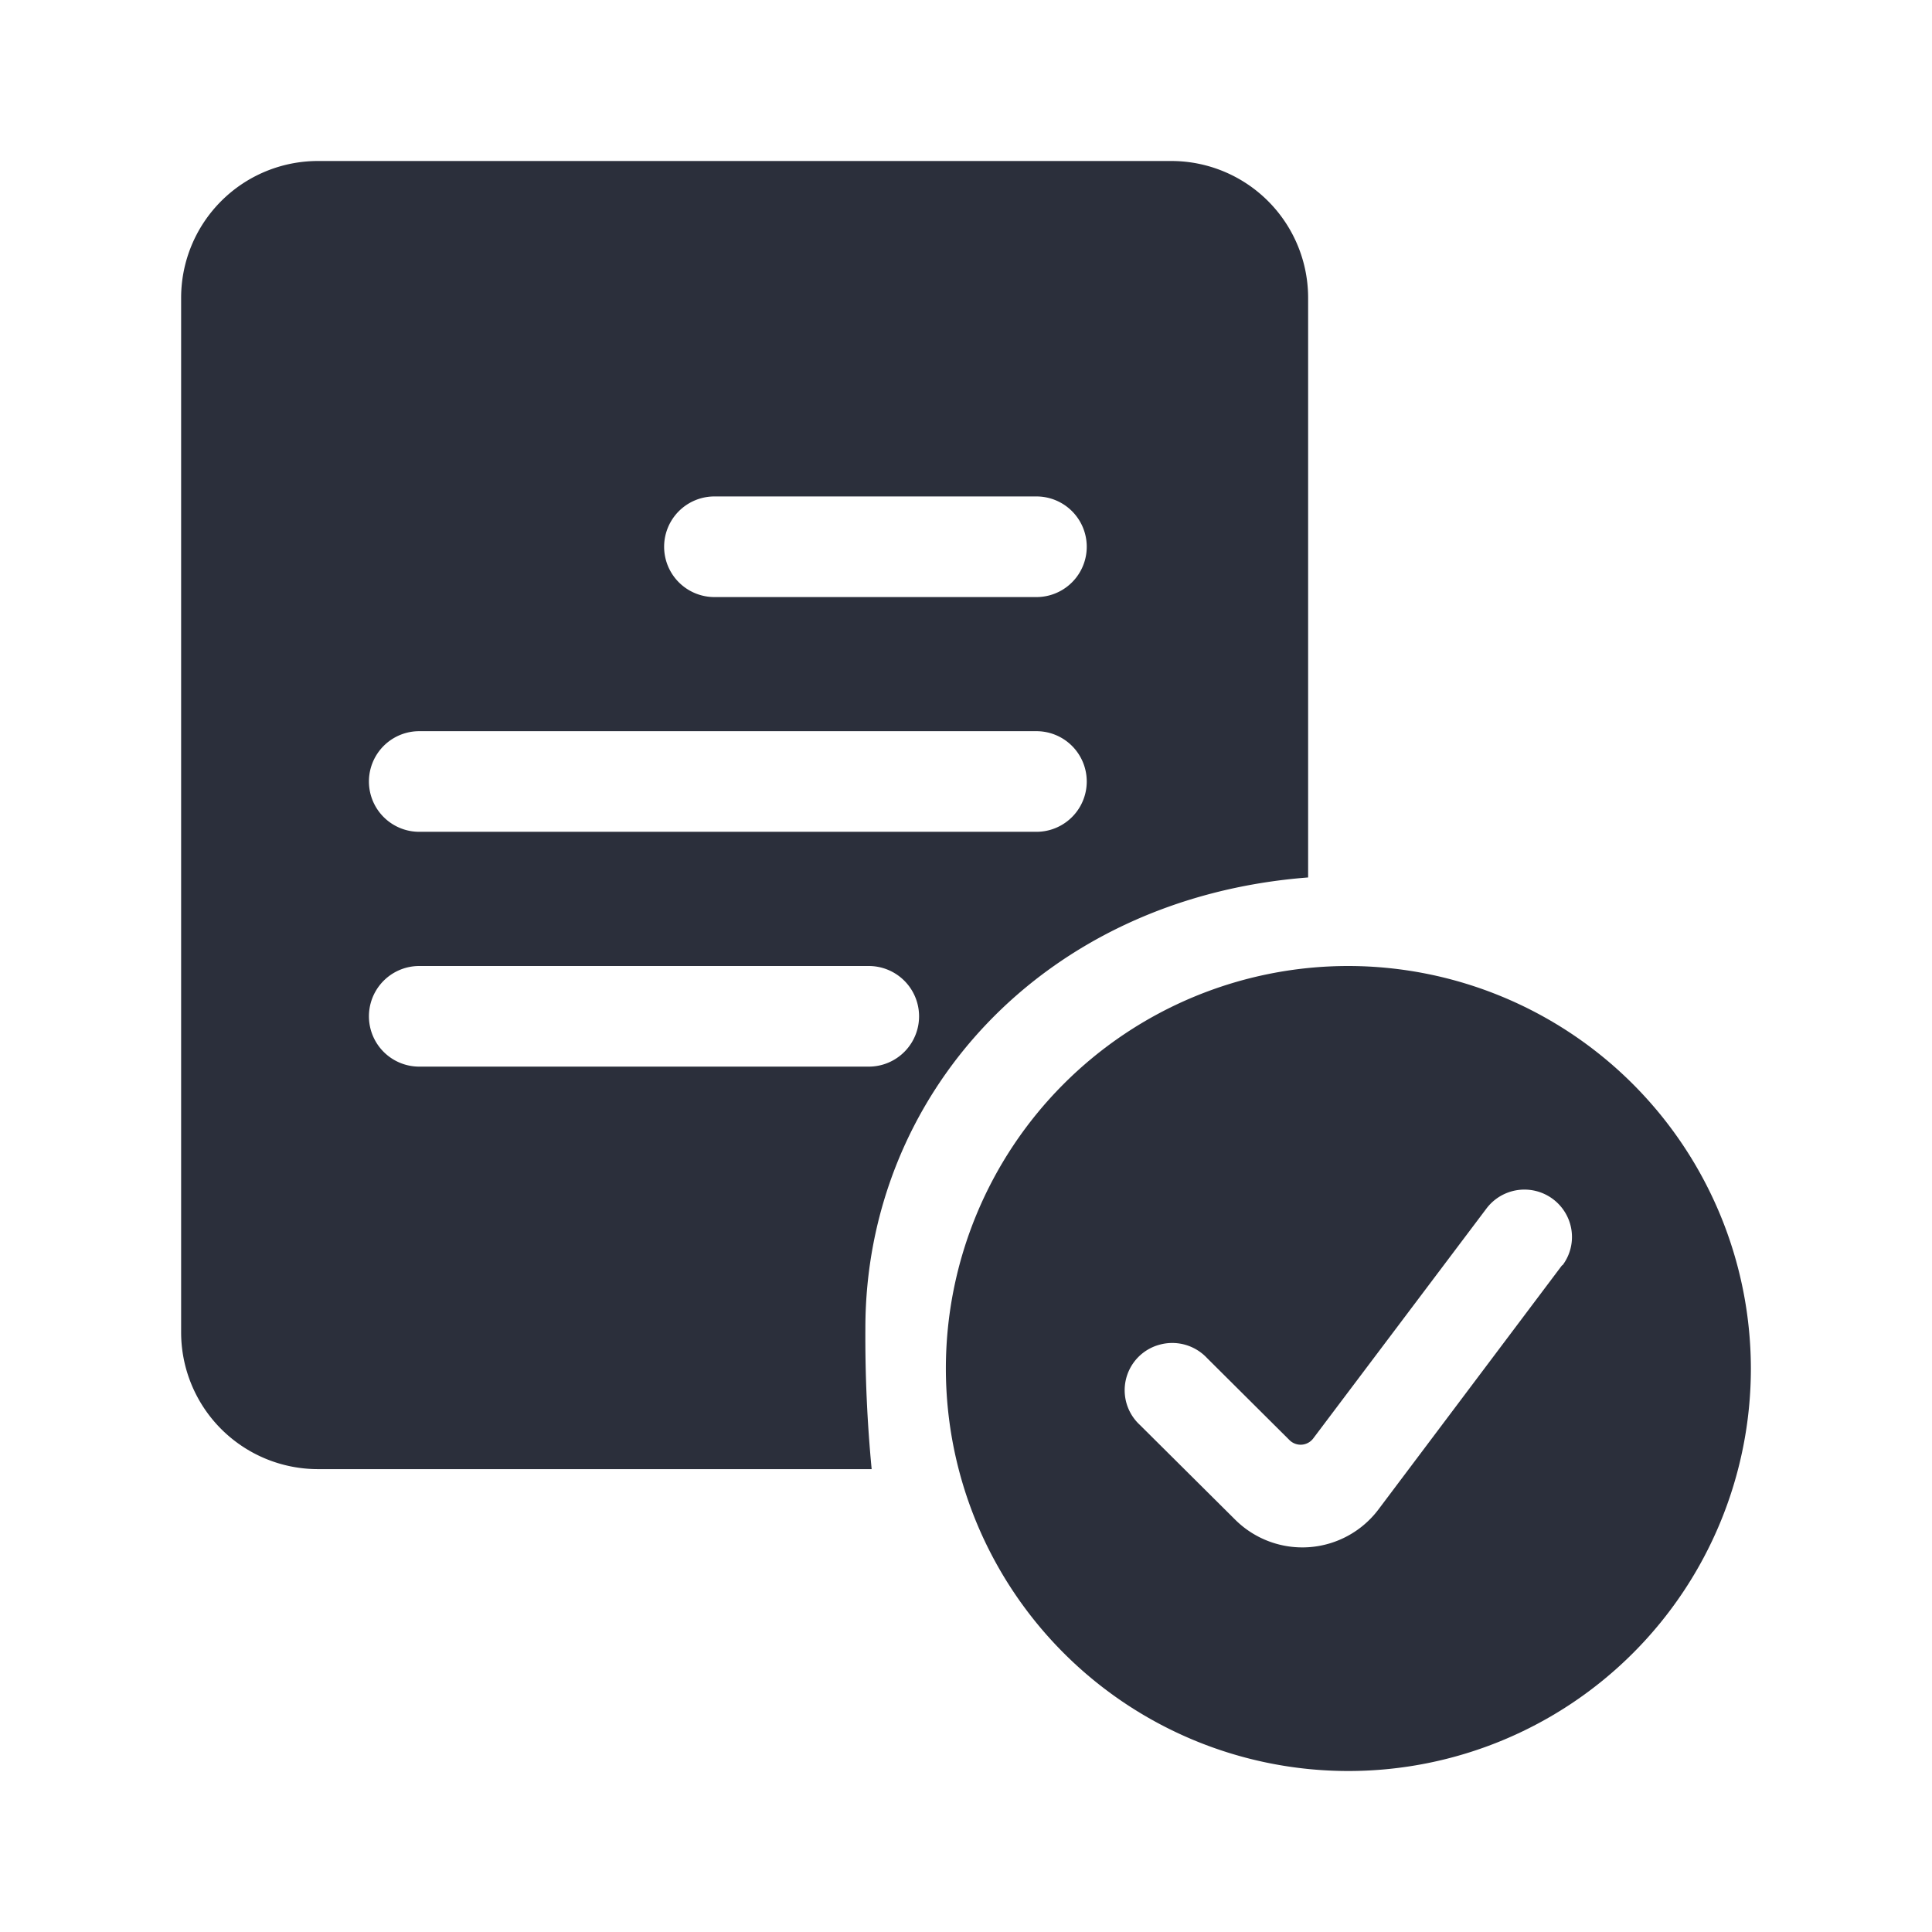
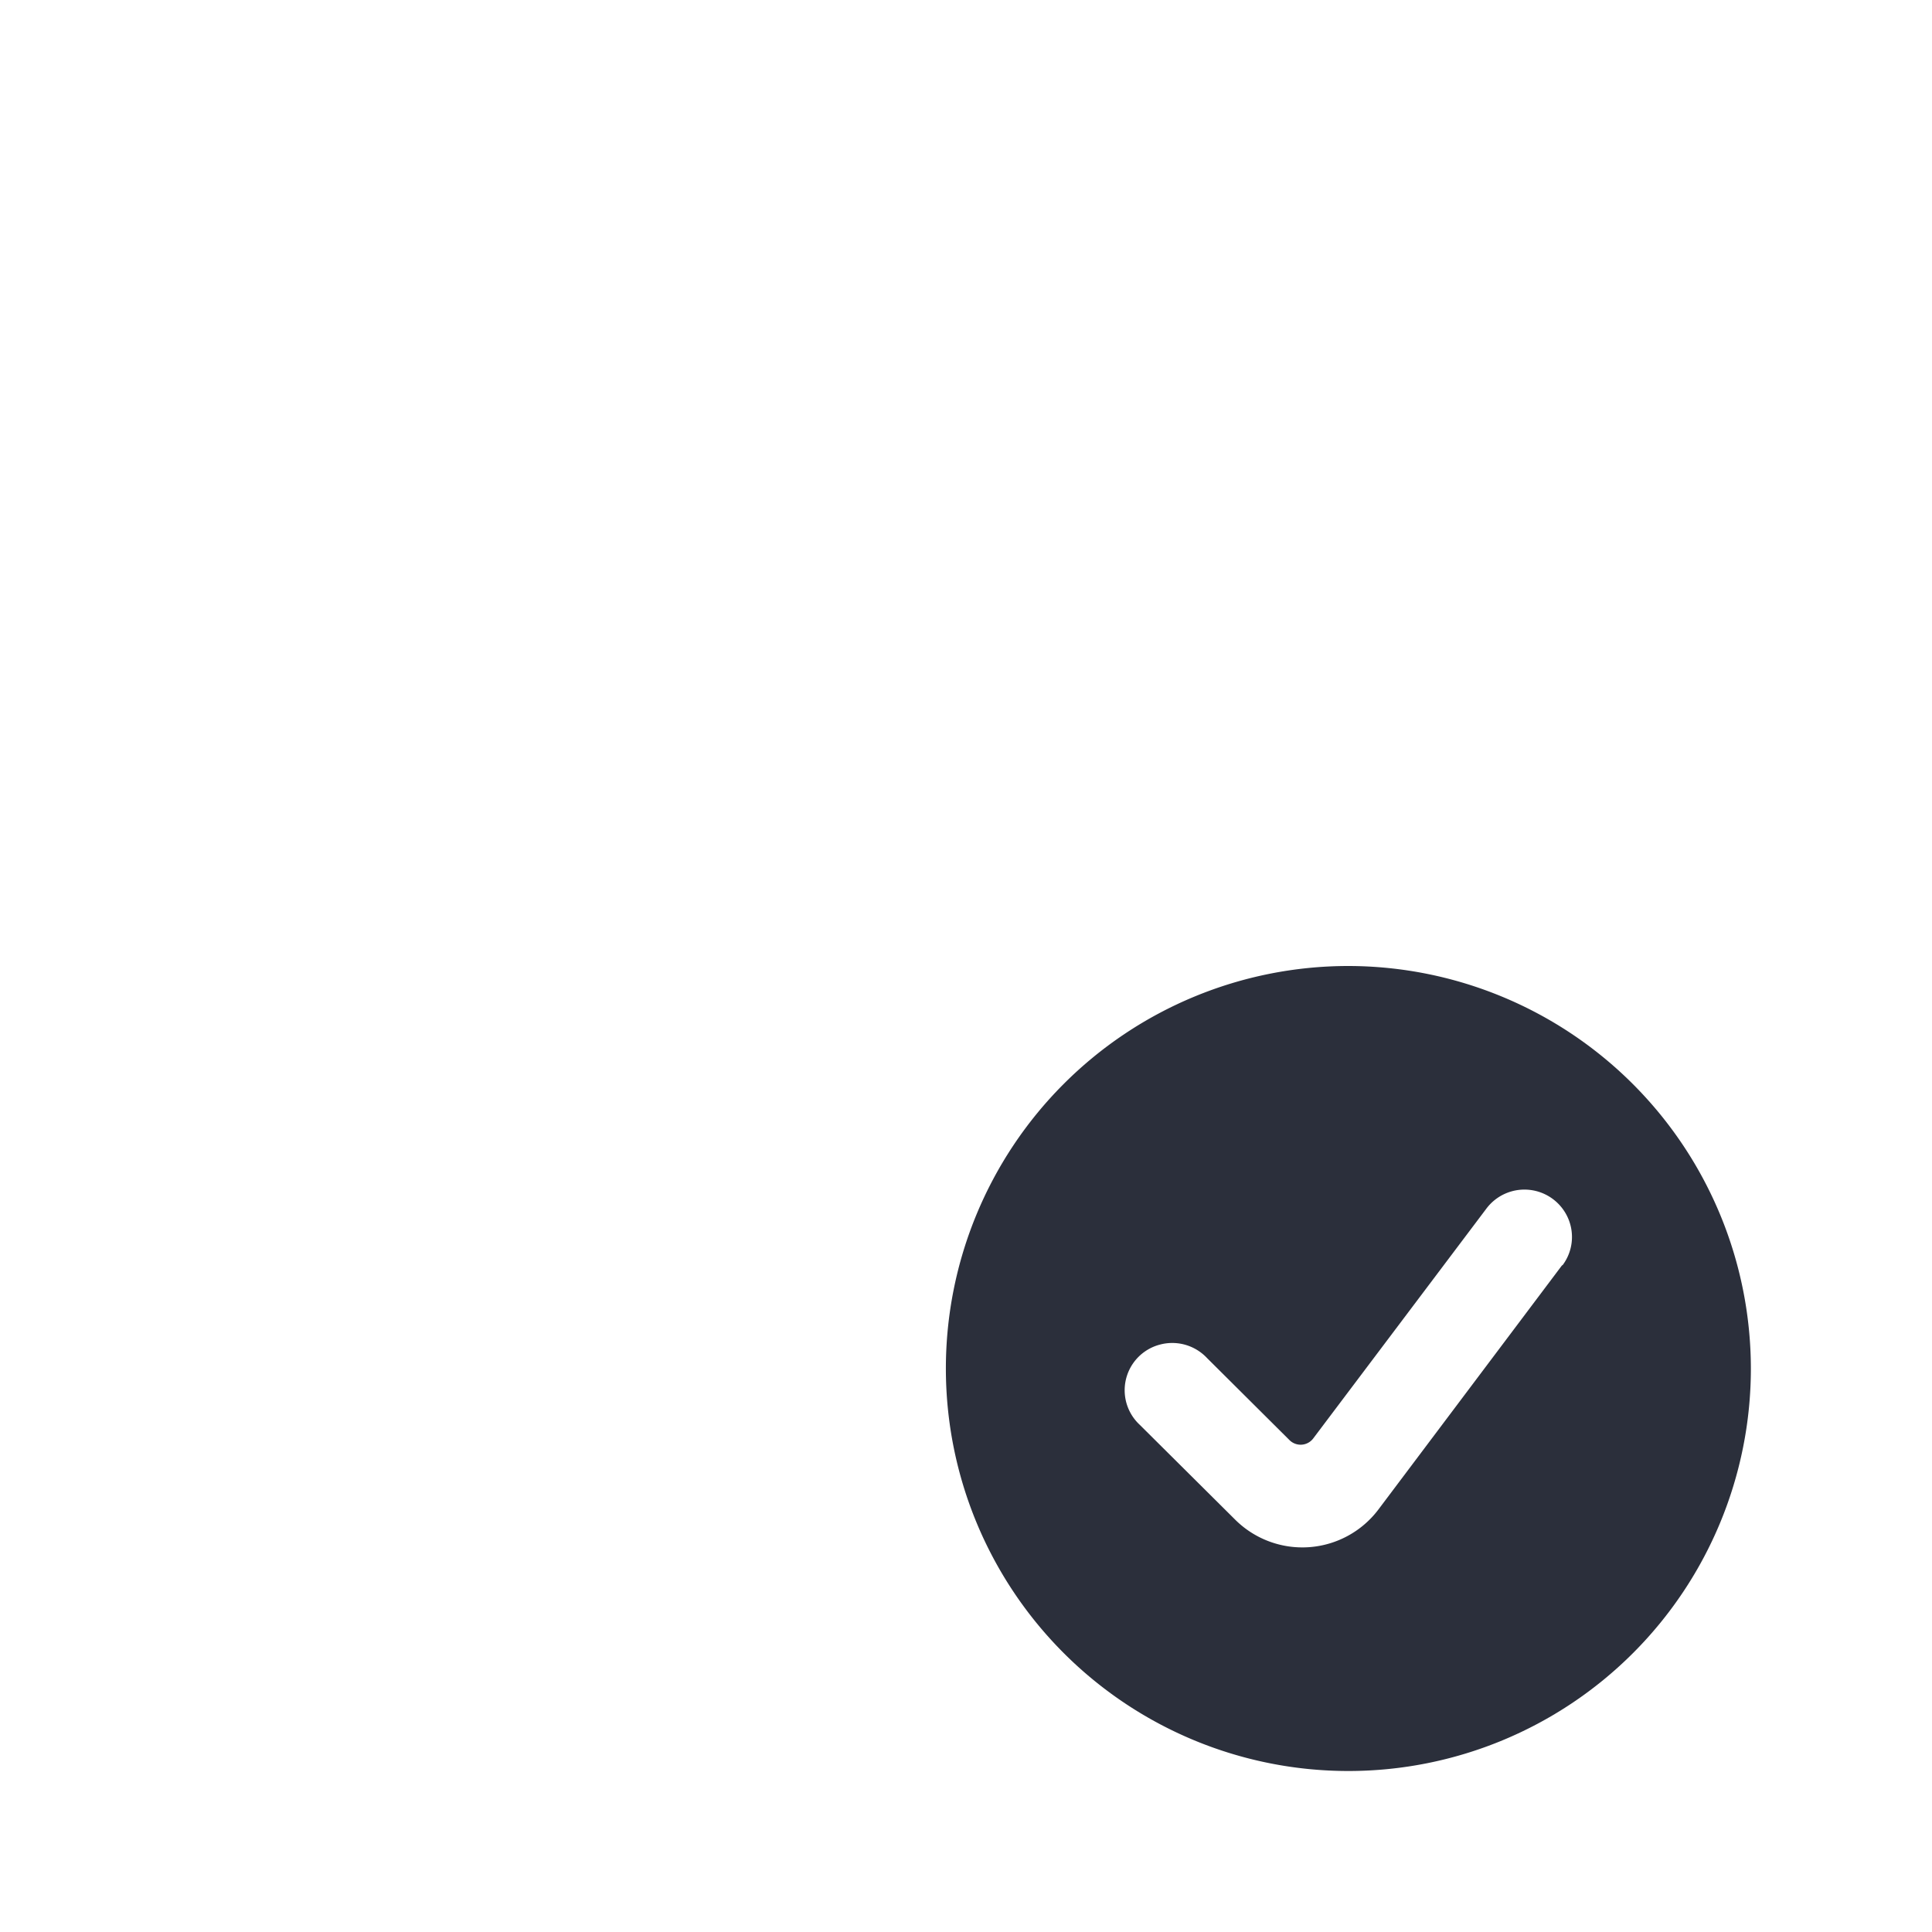
<svg xmlns="http://www.w3.org/2000/svg" width="24" height="24" viewBox="0 0 24 24" fill="none">
-   <path fill-rule="evenodd" clip-rule="evenodd" d="M3.95 2a1.7 1.7 0 0 0-1.7 1.7v12.85a1.7 1.7 0 0 0 1.7 1.7h6.878a17.265 17.265 0 0 1-.078-1.75c0-2.876 2.19-5.345 5.5-5.6V3.7a1.7 1.7 0 0 0-1.7-1.7H3.95zm8.925 4.167h-4a.625.625 0 1 0 0 1.25h4a.625.625 0 1 0 0-1.25zm0 2.916a.625.625 0 1 1 0 1.25H5.208a.625.625 0 1 1 0-1.25h7.667zM5.208 12a.625.625 0 1 0 0 1.25h5.584a.625.625 0 1 0 0-1.25H5.208z" fill="#2B2F3B" />
-   <path fill-rule="evenodd" clip-rule="evenodd" d="M16.75 12a5 5 0 1 0 5 5 5.006 5.006 0 0 0-5-5zm2.655 3.717l-2.283 3.036a1.183 1.183 0 0 1-1.78.123l-1.182-1.175a.586.586 0 0 1 .257-1 .592.592 0 0 1 .578.17l1.023 1.018a.196.196 0 0 0 .296-.021l2.151-2.855a.591.591 0 0 1 1.015.122.585.585 0 0 1-.07.583l-.005-.001z" fill="#2B2F3B" />
+   <path fill-rule="evenodd" clip-rule="evenodd" d="M16.75 12a5 5 0 1 0 5 5 5.006 5.006 0 0 0-5-5zm2.655 3.717l-2.283 3.036a1.183 1.183 0 0 1-1.78.123l-1.182-1.175a.586.586 0 0 1 .257-1 .592.592 0 0 1 .578.17l1.023 1.018a.196.196 0 0 0 .296-.021l2.151-2.855a.591.591 0 0 1 1.015.122.585.585 0 0 1-.07.583z" fill="#2B2F3B" />
</svg>